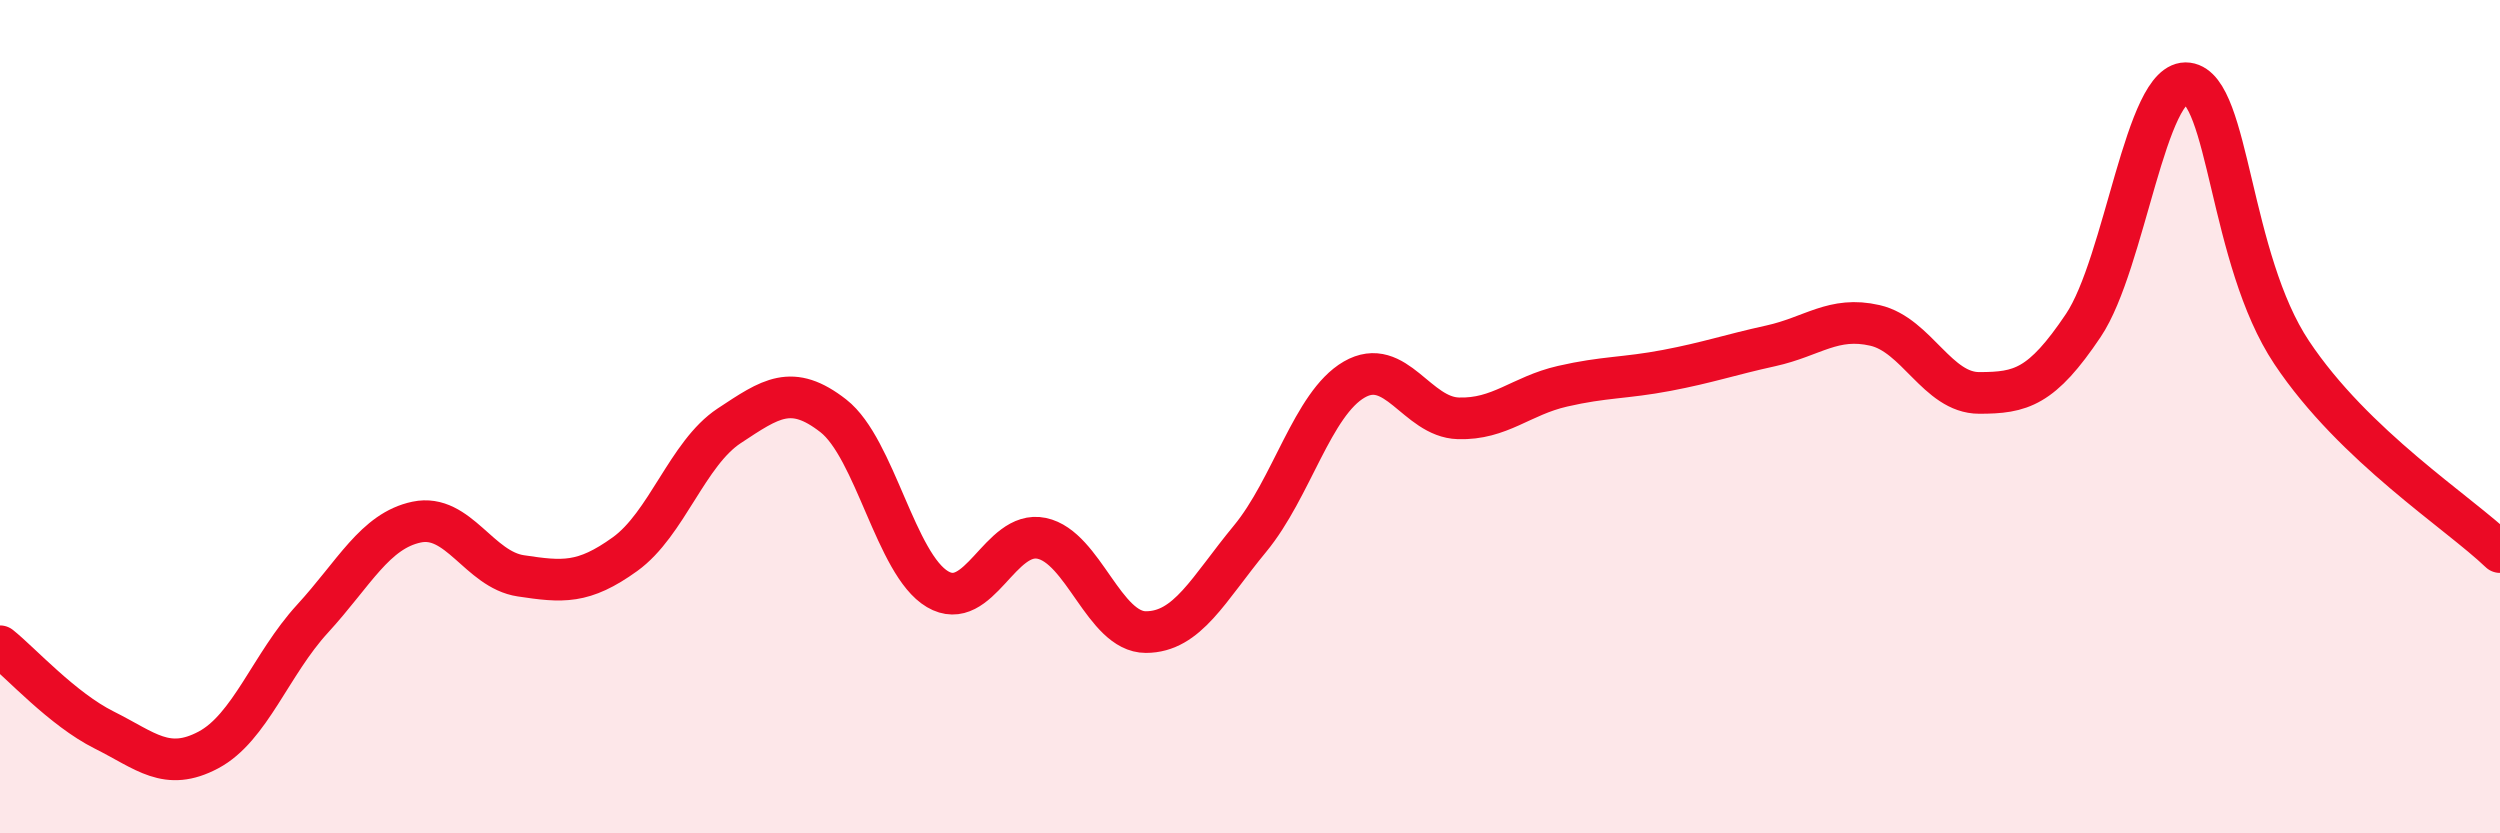
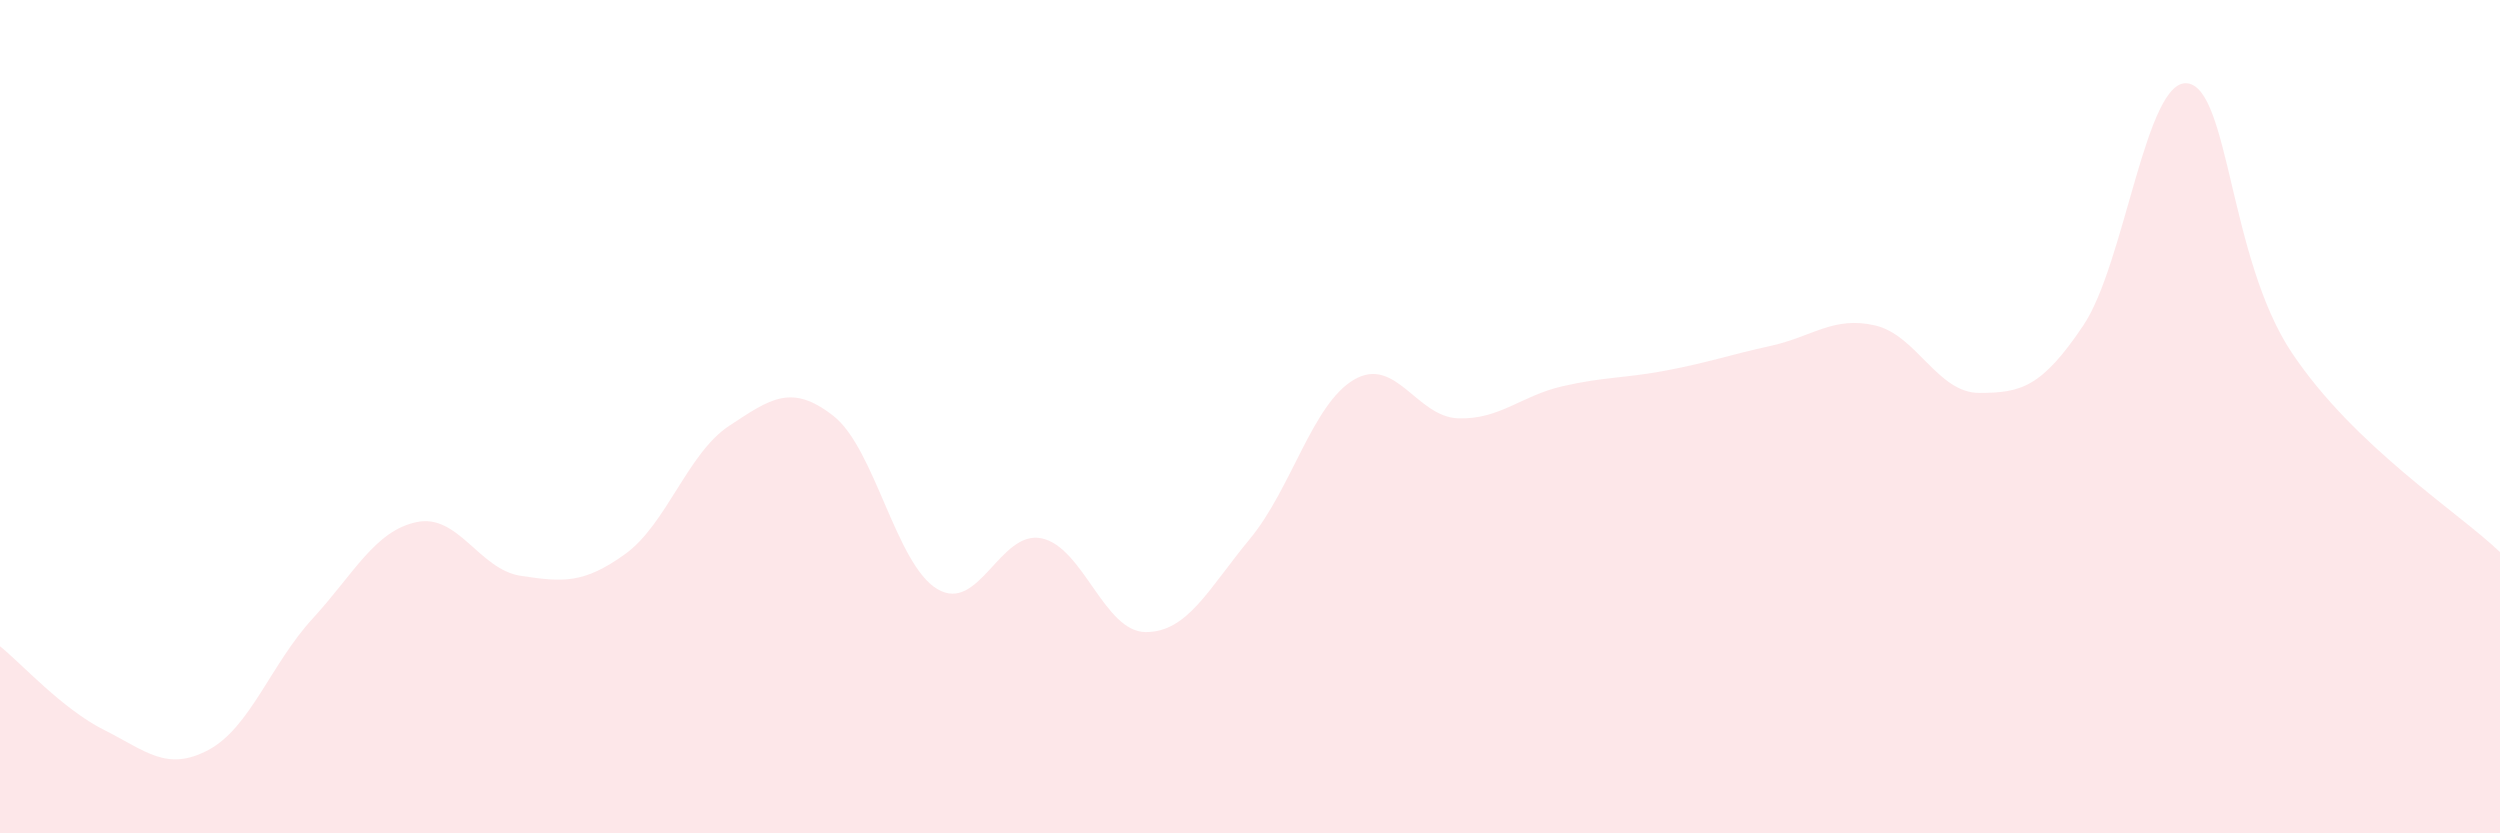
<svg xmlns="http://www.w3.org/2000/svg" width="60" height="20" viewBox="0 0 60 20">
  <path d="M 0,15.51 C 0.5,15.91 1.5,17.02 2.5,17.52 C 3.5,18.02 4,18.53 5,18 C 6,17.47 6.5,15.94 7.5,14.85 C 8.5,13.76 9,12.74 10,12.53 C 11,12.32 11.5,13.67 12.5,13.82 C 13.5,13.97 14,14.02 15,13.3 C 16,12.58 16.5,10.88 17.5,10.22 C 18.5,9.56 19,9.2 20,9.98 C 21,10.76 21.5,13.55 22.5,14.14 C 23.5,14.73 24,12.71 25,12.92 C 26,13.13 26.5,15.17 27.5,15.17 C 28.5,15.17 29,14.14 30,12.93 C 31,11.72 31.5,9.69 32.5,9.11 C 33.5,8.53 34,10.01 35,10.04 C 36,10.07 36.5,9.5 37.5,9.27 C 38.5,9.04 39,9.08 40,8.89 C 41,8.7 41.5,8.52 42.5,8.3 C 43.5,8.08 44,7.58 45,7.81 C 46,8.04 46.5,9.43 47.5,9.43 C 48.5,9.43 49,9.3 50,7.81 C 51,6.32 51.5,1.87 52.5,2 C 53.5,2.13 53.5,6.21 55,8.46 C 56.5,10.71 59,12.29 60,13.25L60 20L0 20Z" fill="#EB0A25" opacity="0.1" stroke-linecap="round" stroke-linejoin="round" />
-   <path d="M 0,15.51 C 0.5,15.91 1.5,17.02 2.5,17.52 C 3.5,18.02 4,18.53 5,18 C 6,17.47 6.5,15.94 7.5,14.85 C 8.5,13.76 9,12.74 10,12.53 C 11,12.32 11.5,13.67 12.5,13.82 C 13.5,13.97 14,14.02 15,13.3 C 16,12.58 16.5,10.88 17.5,10.22 C 18.5,9.56 19,9.2 20,9.98 C 21,10.76 21.5,13.55 22.5,14.14 C 23.5,14.73 24,12.71 25,12.92 C 26,13.13 26.5,15.17 27.5,15.17 C 28.5,15.17 29,14.14 30,12.93 C 31,11.72 31.5,9.69 32.5,9.11 C 33.5,8.53 34,10.01 35,10.04 C 36,10.07 36.5,9.5 37.5,9.27 C 38.5,9.04 39,9.08 40,8.89 C 41,8.7 41.5,8.52 42.5,8.3 C 43.5,8.08 44,7.58 45,7.81 C 46,8.04 46.5,9.43 47.5,9.43 C 48.5,9.43 49,9.3 50,7.81 C 51,6.32 51.5,1.87 52.5,2 C 53.5,2.13 53.5,6.21 55,8.46 C 56.5,10.71 59,12.29 60,13.25" stroke="#EB0A25" stroke-width="1" fill="none" stroke-linecap="round" stroke-linejoin="round" />
</svg>